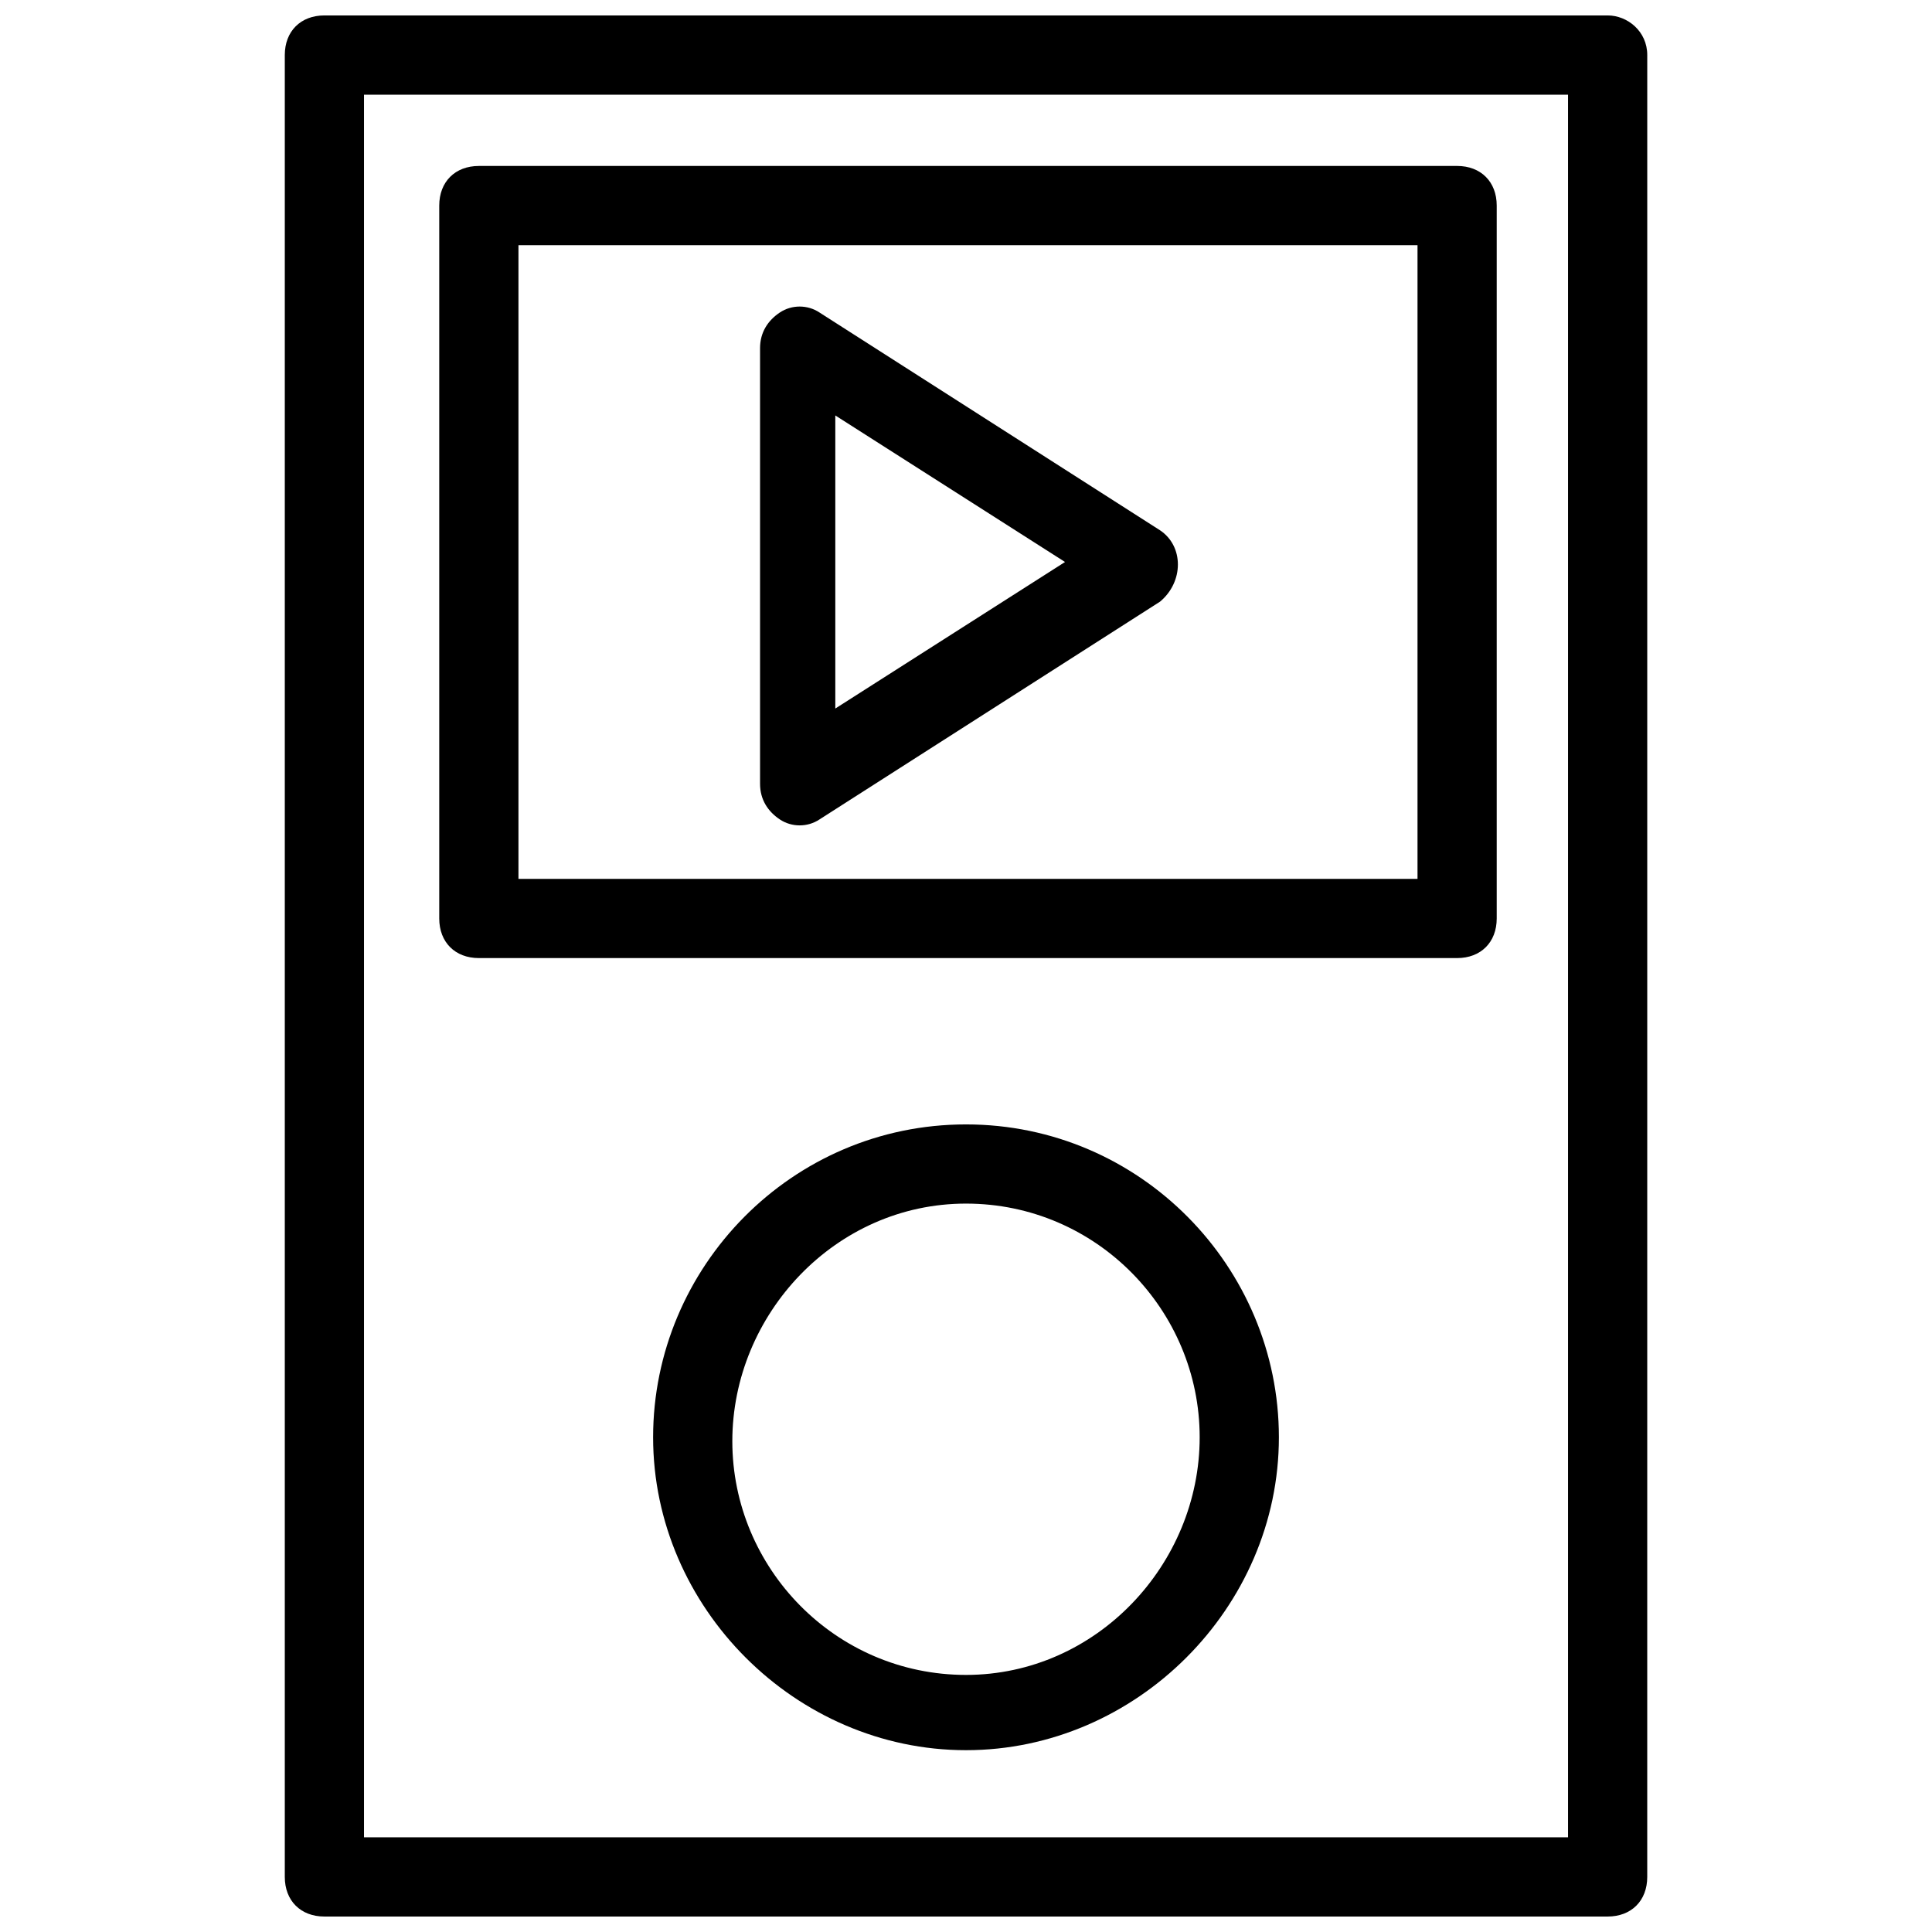
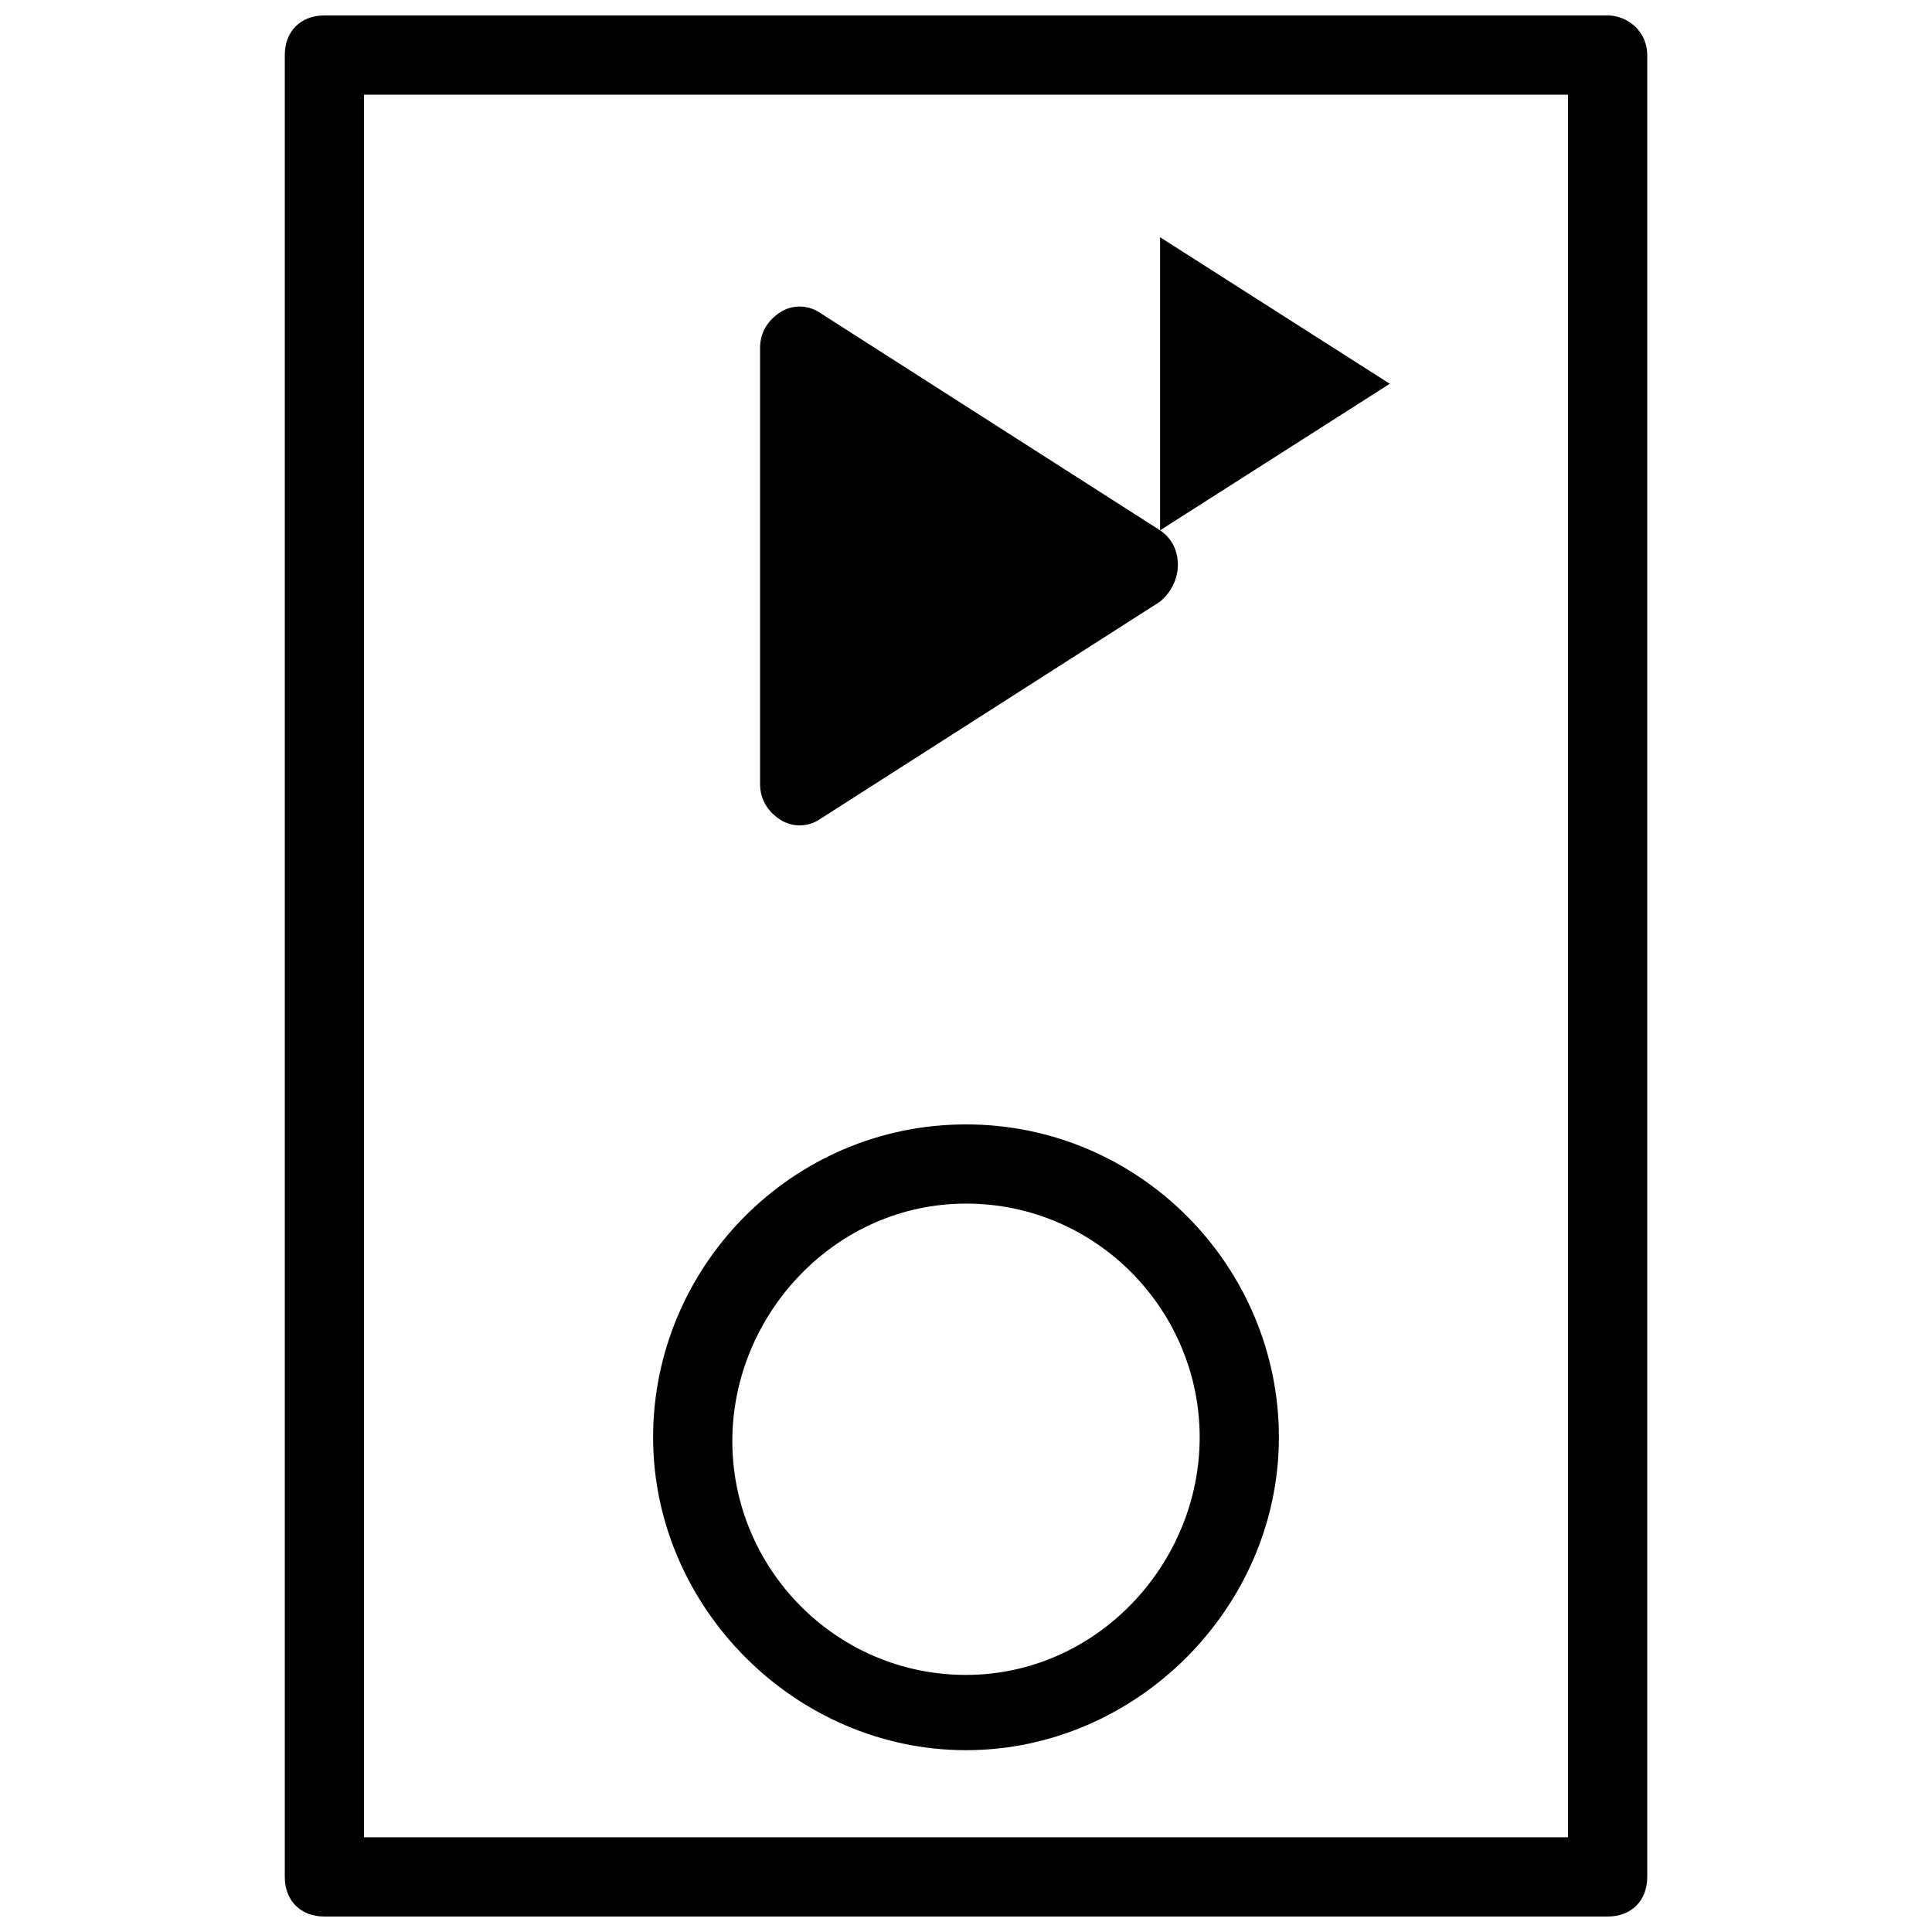
<svg xmlns="http://www.w3.org/2000/svg" width="800px" height="800px" version="1.1" viewBox="144 144 512 512">
  <defs>
    <clipPath id="a">
      <path d="m219 148.09h362v503.81h-362z" />
    </clipPath>
  </defs>
  <g clip-path="url(#a)">
    <path d="m570.04 148.09h-340.07c-6.297 0-10.496 4.199-10.496 10.496v482.82c0 6.297 4.199 10.496 10.496 10.496h340.07c6.297 0 10.496-4.199 10.496-10.496l0.004-482.82c0-6.297-5.25-10.496-10.496-10.496zm-10.496 482.82h-319.08v-461.82h319.08z" />
  </g>
-   <path d="m270.9 397.9h259.25c6.297 0 10.496-4.199 10.496-10.496v-188.93c0-6.297-4.199-10.496-10.496-10.496l-259.25 0.004c-6.297 0-10.496 4.199-10.496 10.496v188.93c0 6.293 4.199 10.492 10.496 10.492zm10.496-188.93h238.26v167.94l-238.26-0.004z" />
  <path d="m400 441.98c-46.184 0-82.918 37.785-82.918 82.918 0 45.133 37.785 82.918 82.918 82.918s82.918-37.785 82.918-82.918c0-45.133-36.738-82.918-82.918-82.918zm0 145.89c-34.637 0-61.926-28.34-61.926-61.926-0.004-33.59 27.289-62.977 61.926-62.977s61.926 28.34 61.926 61.926c0 33.586-27.289 62.977-61.926 62.977z" />
-   <path d="m451.43 284.54-90.266-57.727c-3.148-2.098-7.348-2.098-10.496 0-3.148 2.098-5.246 5.246-5.246 9.445v115.46c0 4.199 2.098 7.348 5.246 9.445 3.148 2.098 7.348 2.098 10.496 0l90.266-57.727c6.297-5.25 6.297-14.695 0-18.895zm-86.066 47.23v-77.672l60.879 38.836z" />
+   <path d="m451.43 284.54-90.266-57.727c-3.148-2.098-7.348-2.098-10.496 0-3.148 2.098-5.246 5.246-5.246 9.445v115.46c0 4.199 2.098 7.348 5.246 9.445 3.148 2.098 7.348 2.098 10.496 0l90.266-57.727c6.297-5.25 6.297-14.695 0-18.895zv-77.672l60.879 38.836z" />
</svg>